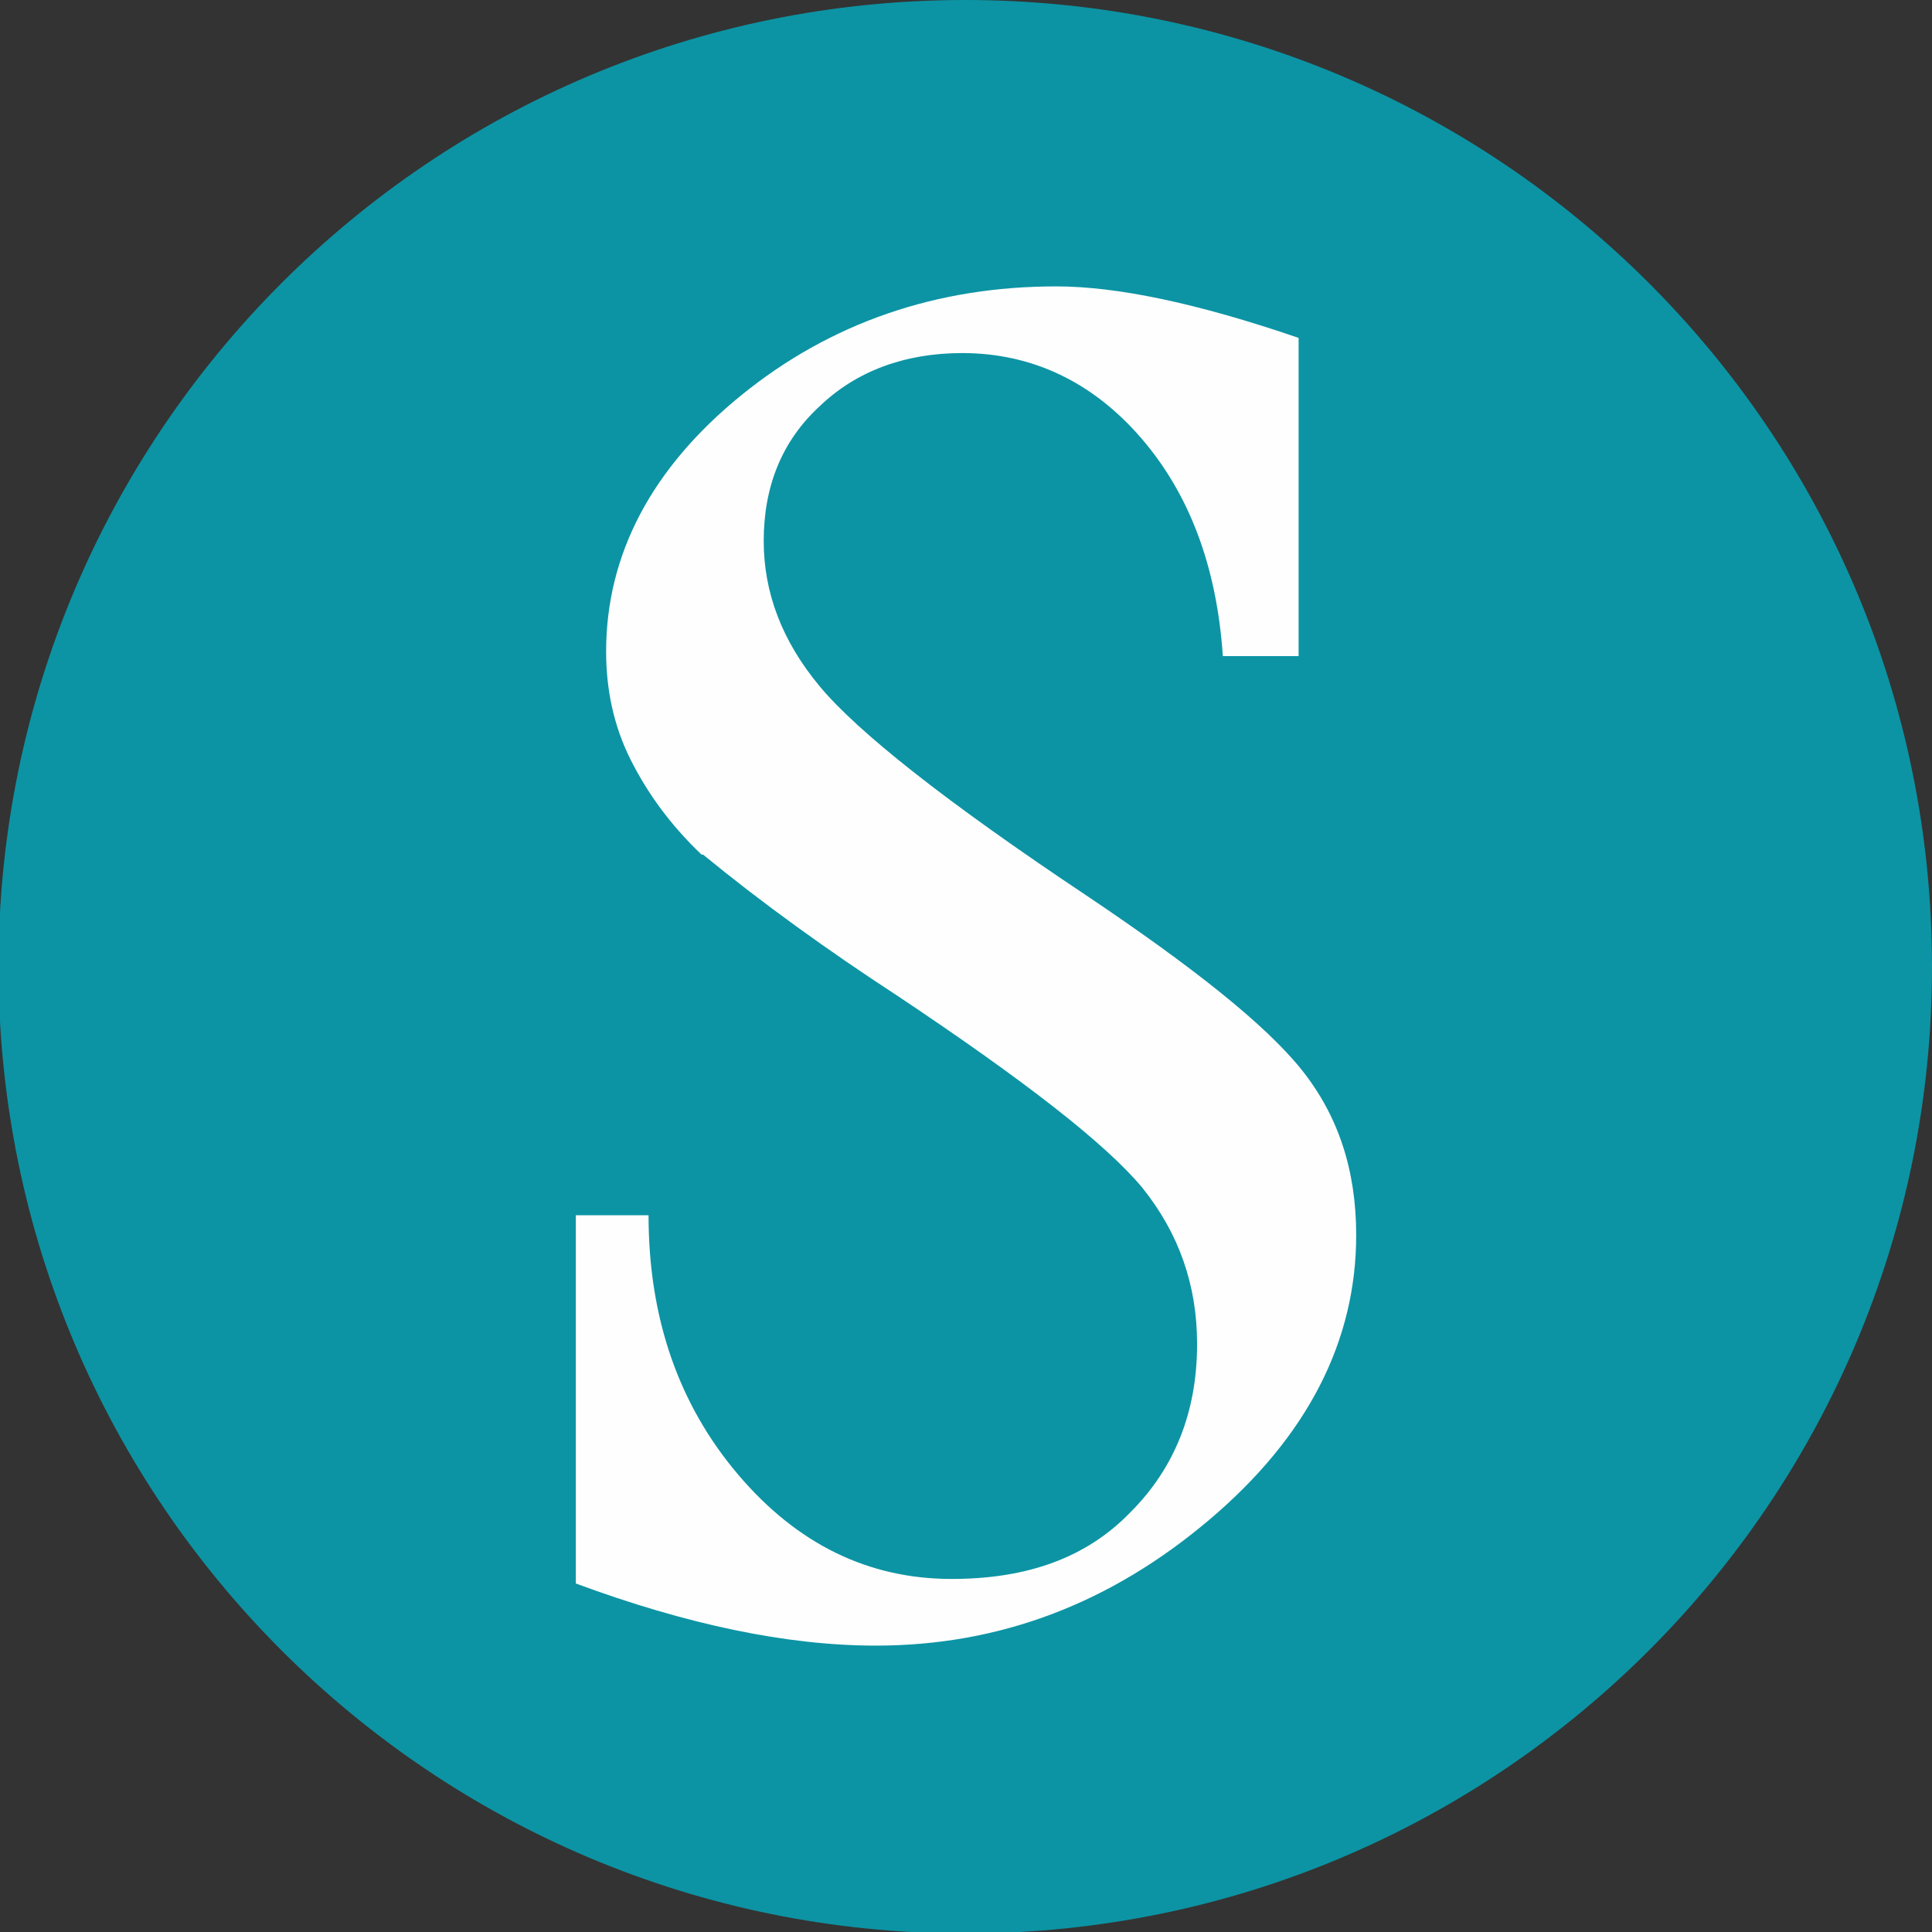
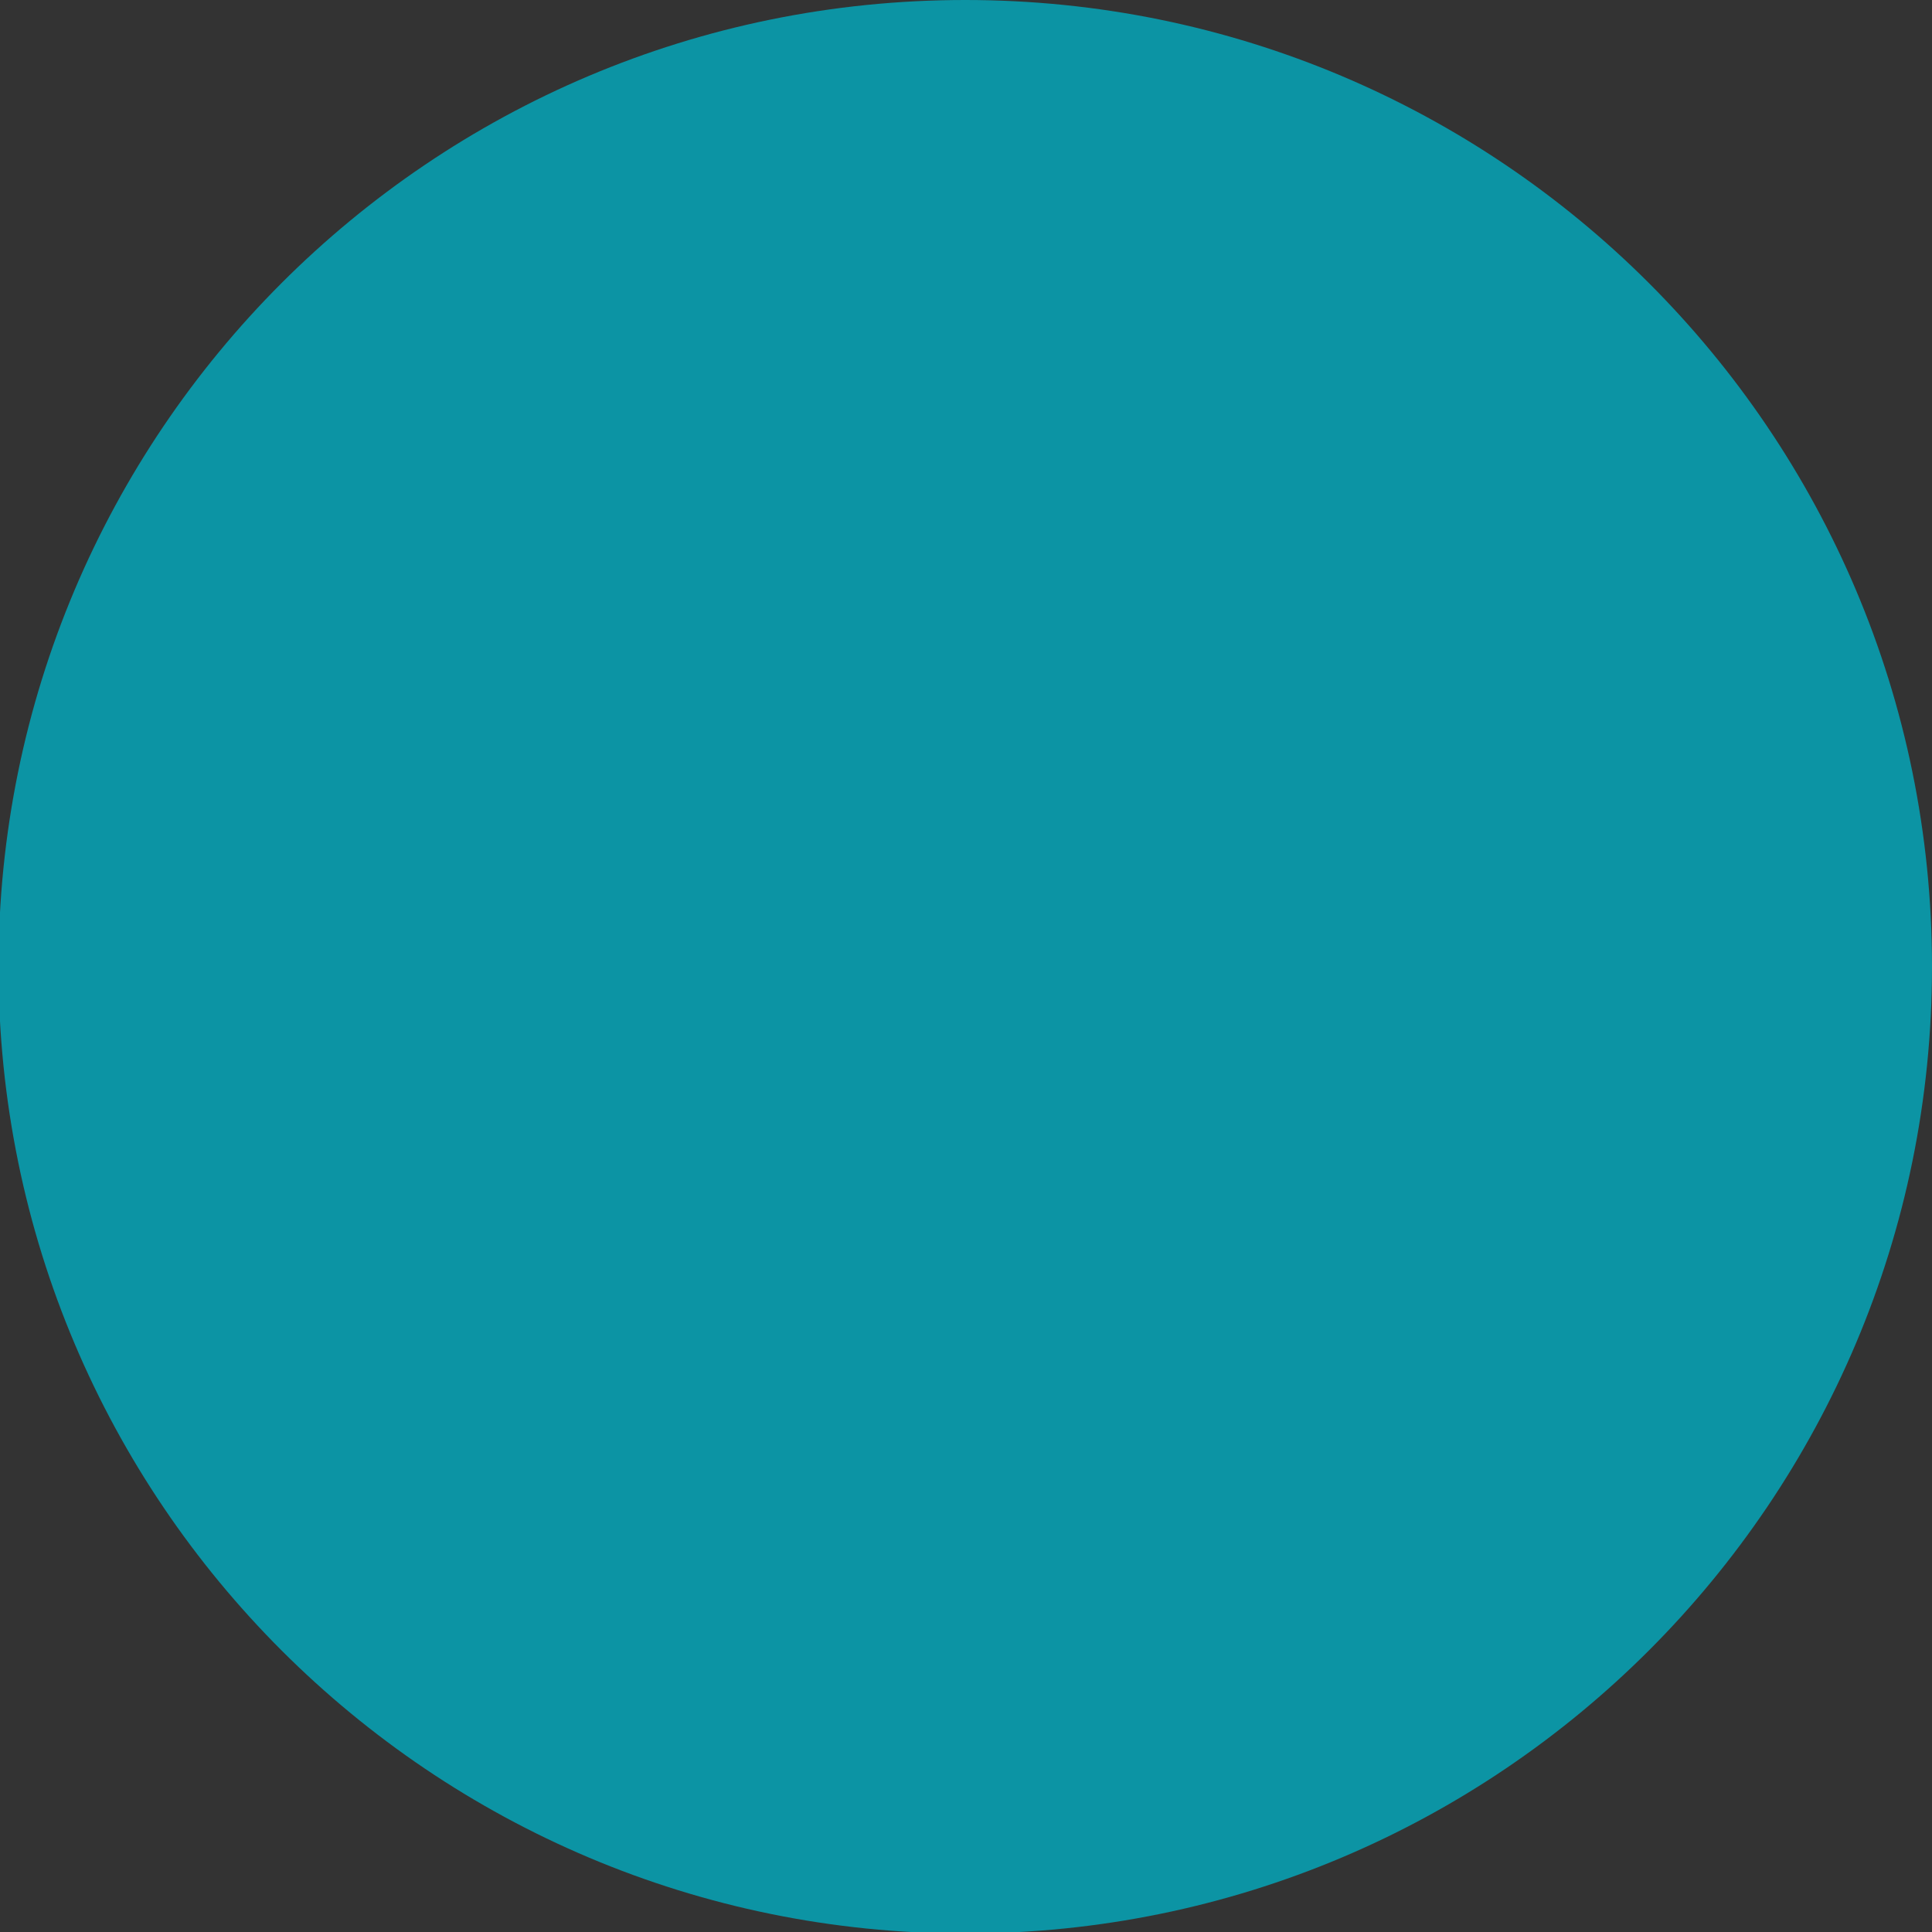
<svg xmlns="http://www.w3.org/2000/svg" xml:space="preserve" width="14.555mm" height="14.555mm" version="1.1" style="shape-rendering:geometricPrecision; text-rendering:geometricPrecision; image-rendering:optimizeQuality; fill-rule:evenodd; clip-rule:evenodd" viewBox="0 0 12.75 12.75">
  <rect x="0" y="0" width="12.75" height="12.75" fill="#333333" stroke="none" />
  <defs>
    <style type="text/css">
   
    .fil1 {fill:#FEFEFE;fill-rule:nonzero}
    .fil0 {fill:#0C94A4;fill-rule:nonzero}
   
  </style>
  </defs>
  <g id="Layer_x0020_1">
-     <path class="fil0" d="M12.75 6.38c0,3.52 -2.85,6.38 -6.38,6.38 -3.52,0 -6.38,-2.85 -6.38,-6.38 0,-3.52 2.85,-6.38 6.38,-6.38 3.52,0 6.38,2.85 6.38,6.38z" />
-     <path class="fil1" d="M4.63 5.64c-0.21,-0.2 -0.36,-0.41 -0.47,-0.63 -0.11,-0.22 -0.16,-0.46 -0.16,-0.71 0,-0.64 0.3,-1.21 0.89,-1.69 0.59,-0.48 1.29,-0.72 2.08,-0.72 0.4,0 0.93,0.11 1.6,0.34l0 2.1 -0.5 0c-0.04,-0.59 -0.22,-1.07 -0.54,-1.44 -0.32,-0.37 -0.72,-0.56 -1.18,-0.56 -0.38,0 -0.7,0.12 -0.94,0.35 -0.25,0.23 -0.37,0.53 -0.37,0.89 0,0.34 0.12,0.66 0.37,0.96 0.25,0.3 0.83,0.76 1.76,1.38 0.7,0.47 1.18,0.85 1.42,1.15 0.24,0.3 0.36,0.66 0.36,1.09 0,0.7 -0.32,1.33 -0.97,1.88 -0.65,0.55 -1.38,0.83 -2.2,0.83 -0.59,0 -1.25,-0.14 -1.98,-0.41l0 -2.43 0.48 0c0,0.68 0.2,1.25 0.59,1.71 0.39,0.46 0.86,0.69 1.41,0.69 0.5,0 0.89,-0.14 1.18,-0.44 0.29,-0.29 0.44,-0.66 0.44,-1.11 0,-0.39 -0.12,-0.73 -0.36,-1.03 -0.24,-0.29 -0.78,-0.71 -1.62,-1.27 -0.46,-0.3 -0.89,-0.61 -1.28,-0.93z" />
+     <path class="fil0" d="M12.75 6.38c0,3.52 -2.85,6.38 -6.38,6.38 -3.52,0 -6.38,-2.85 -6.38,-6.38 0,-3.52 2.85,-6.38 6.38,-6.38 3.52,0 6.38,2.85 6.38,6.38" />
  </g>
</svg>